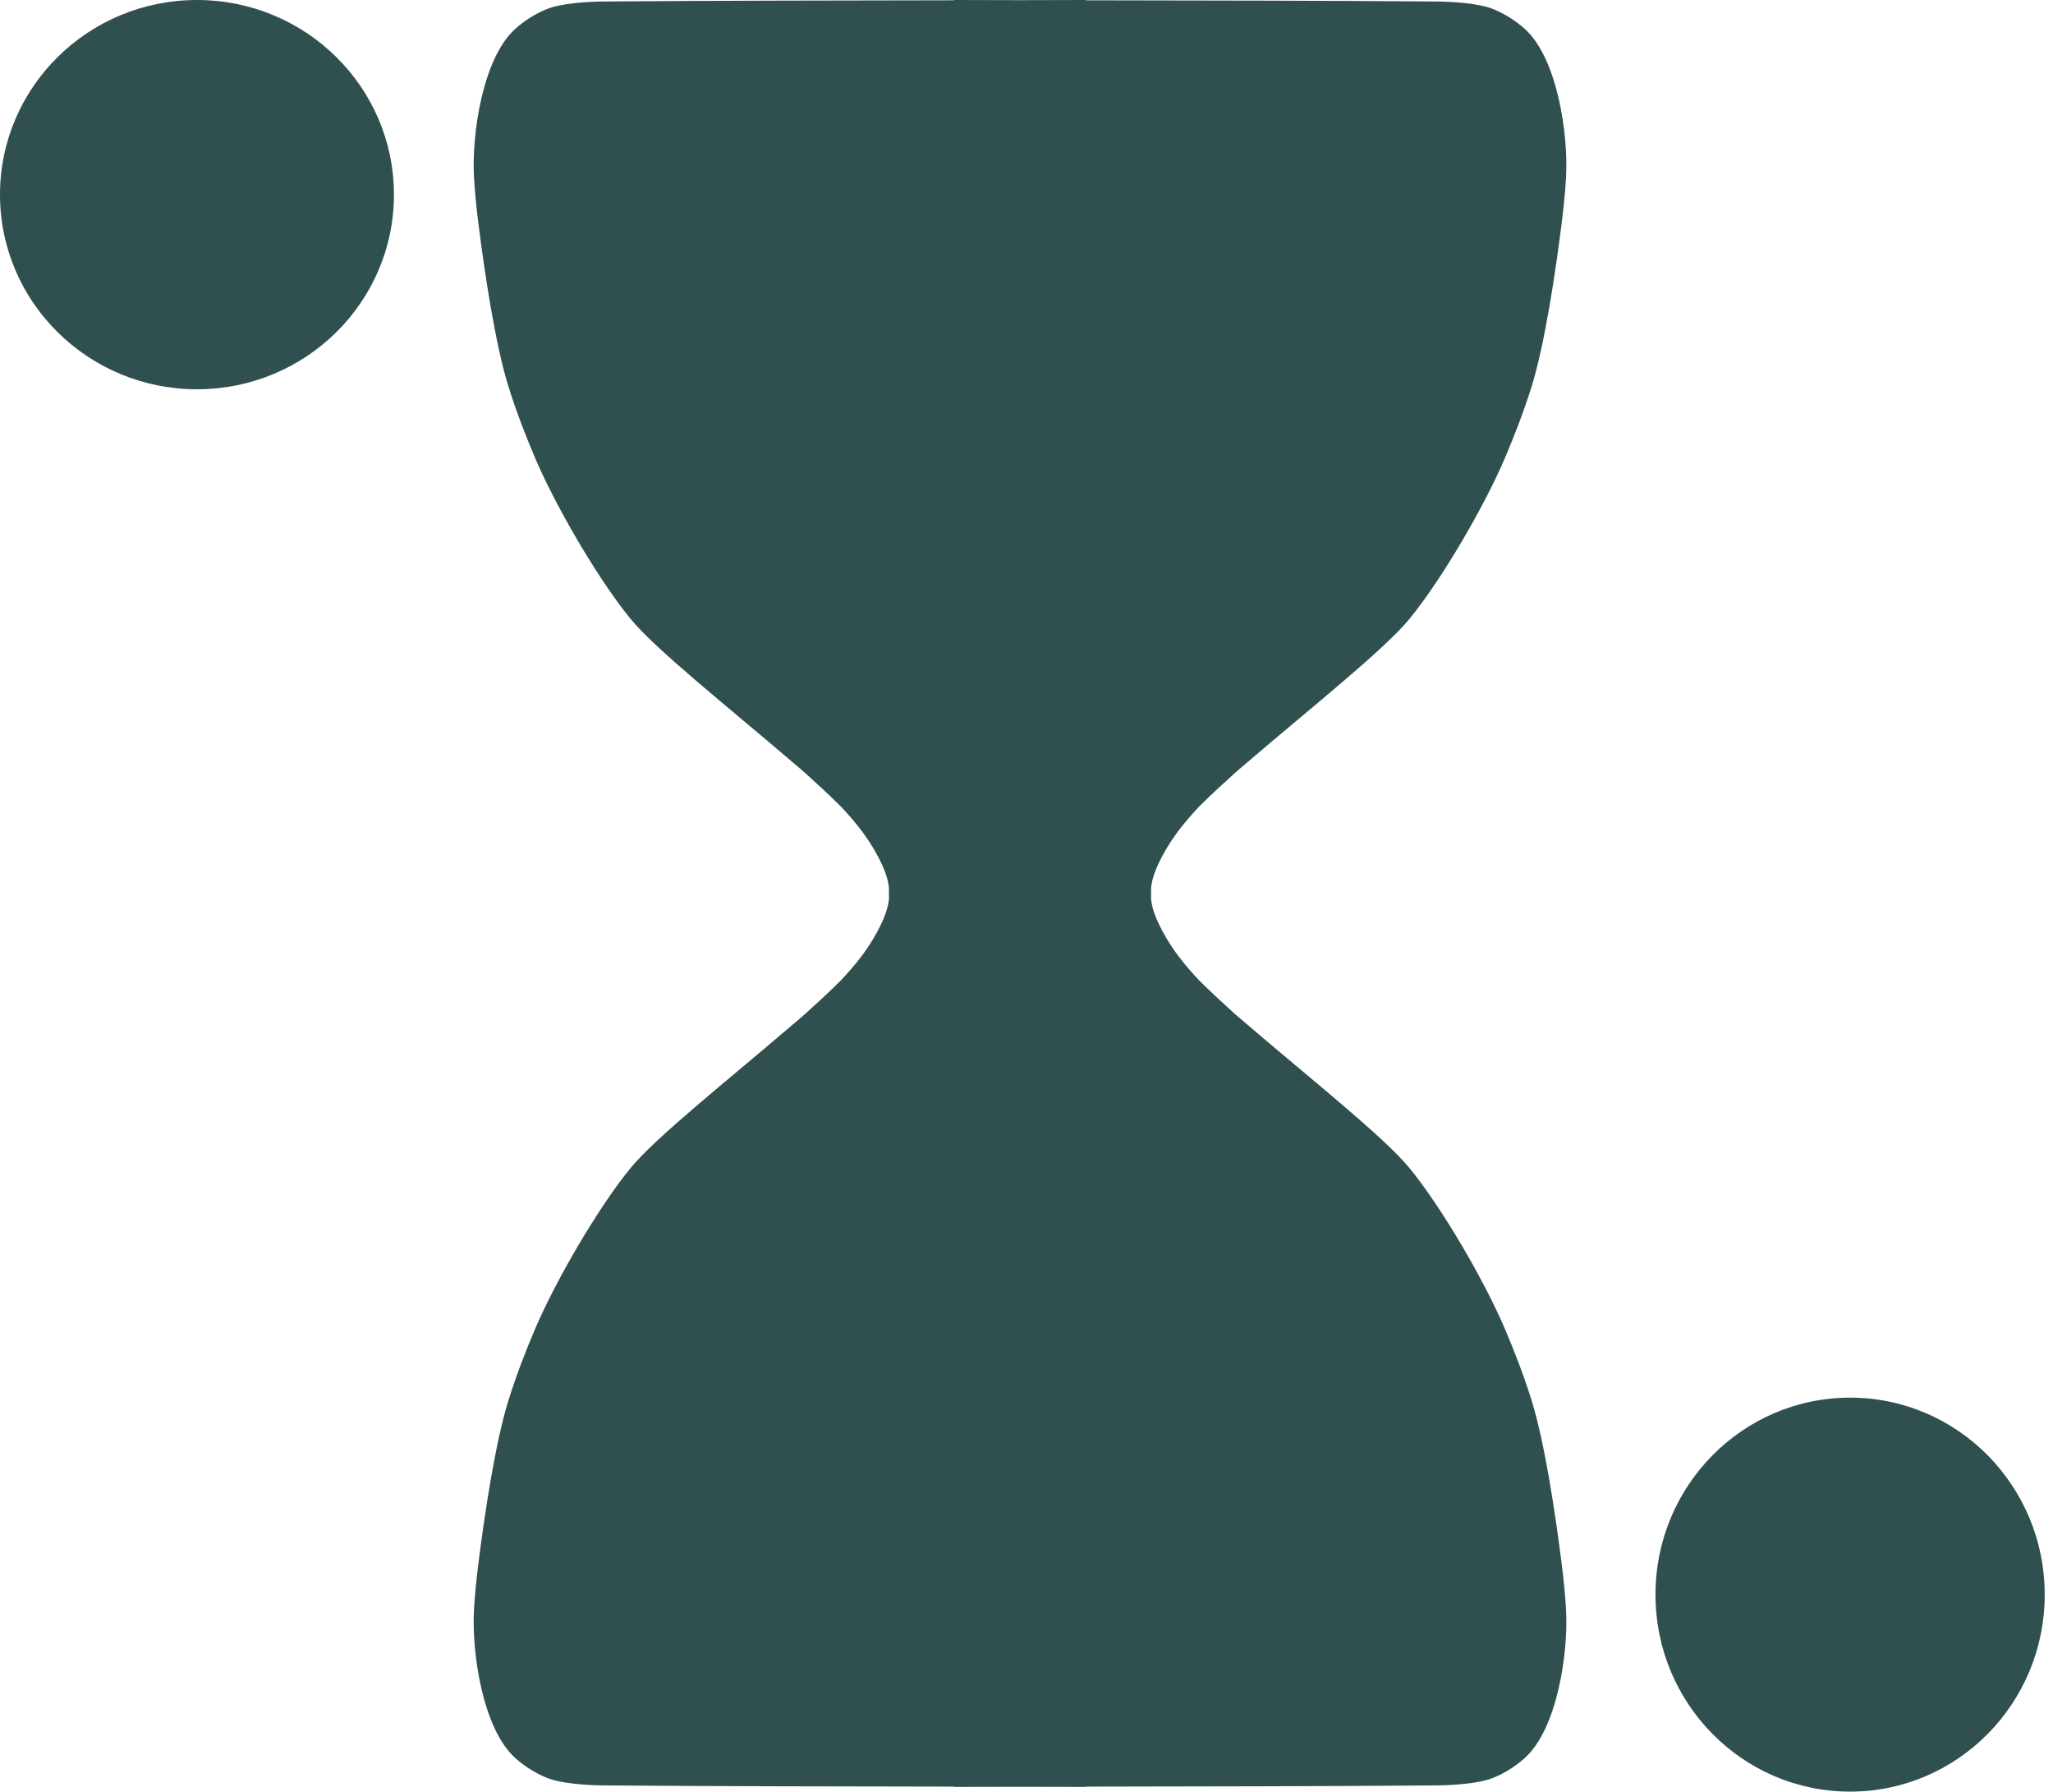
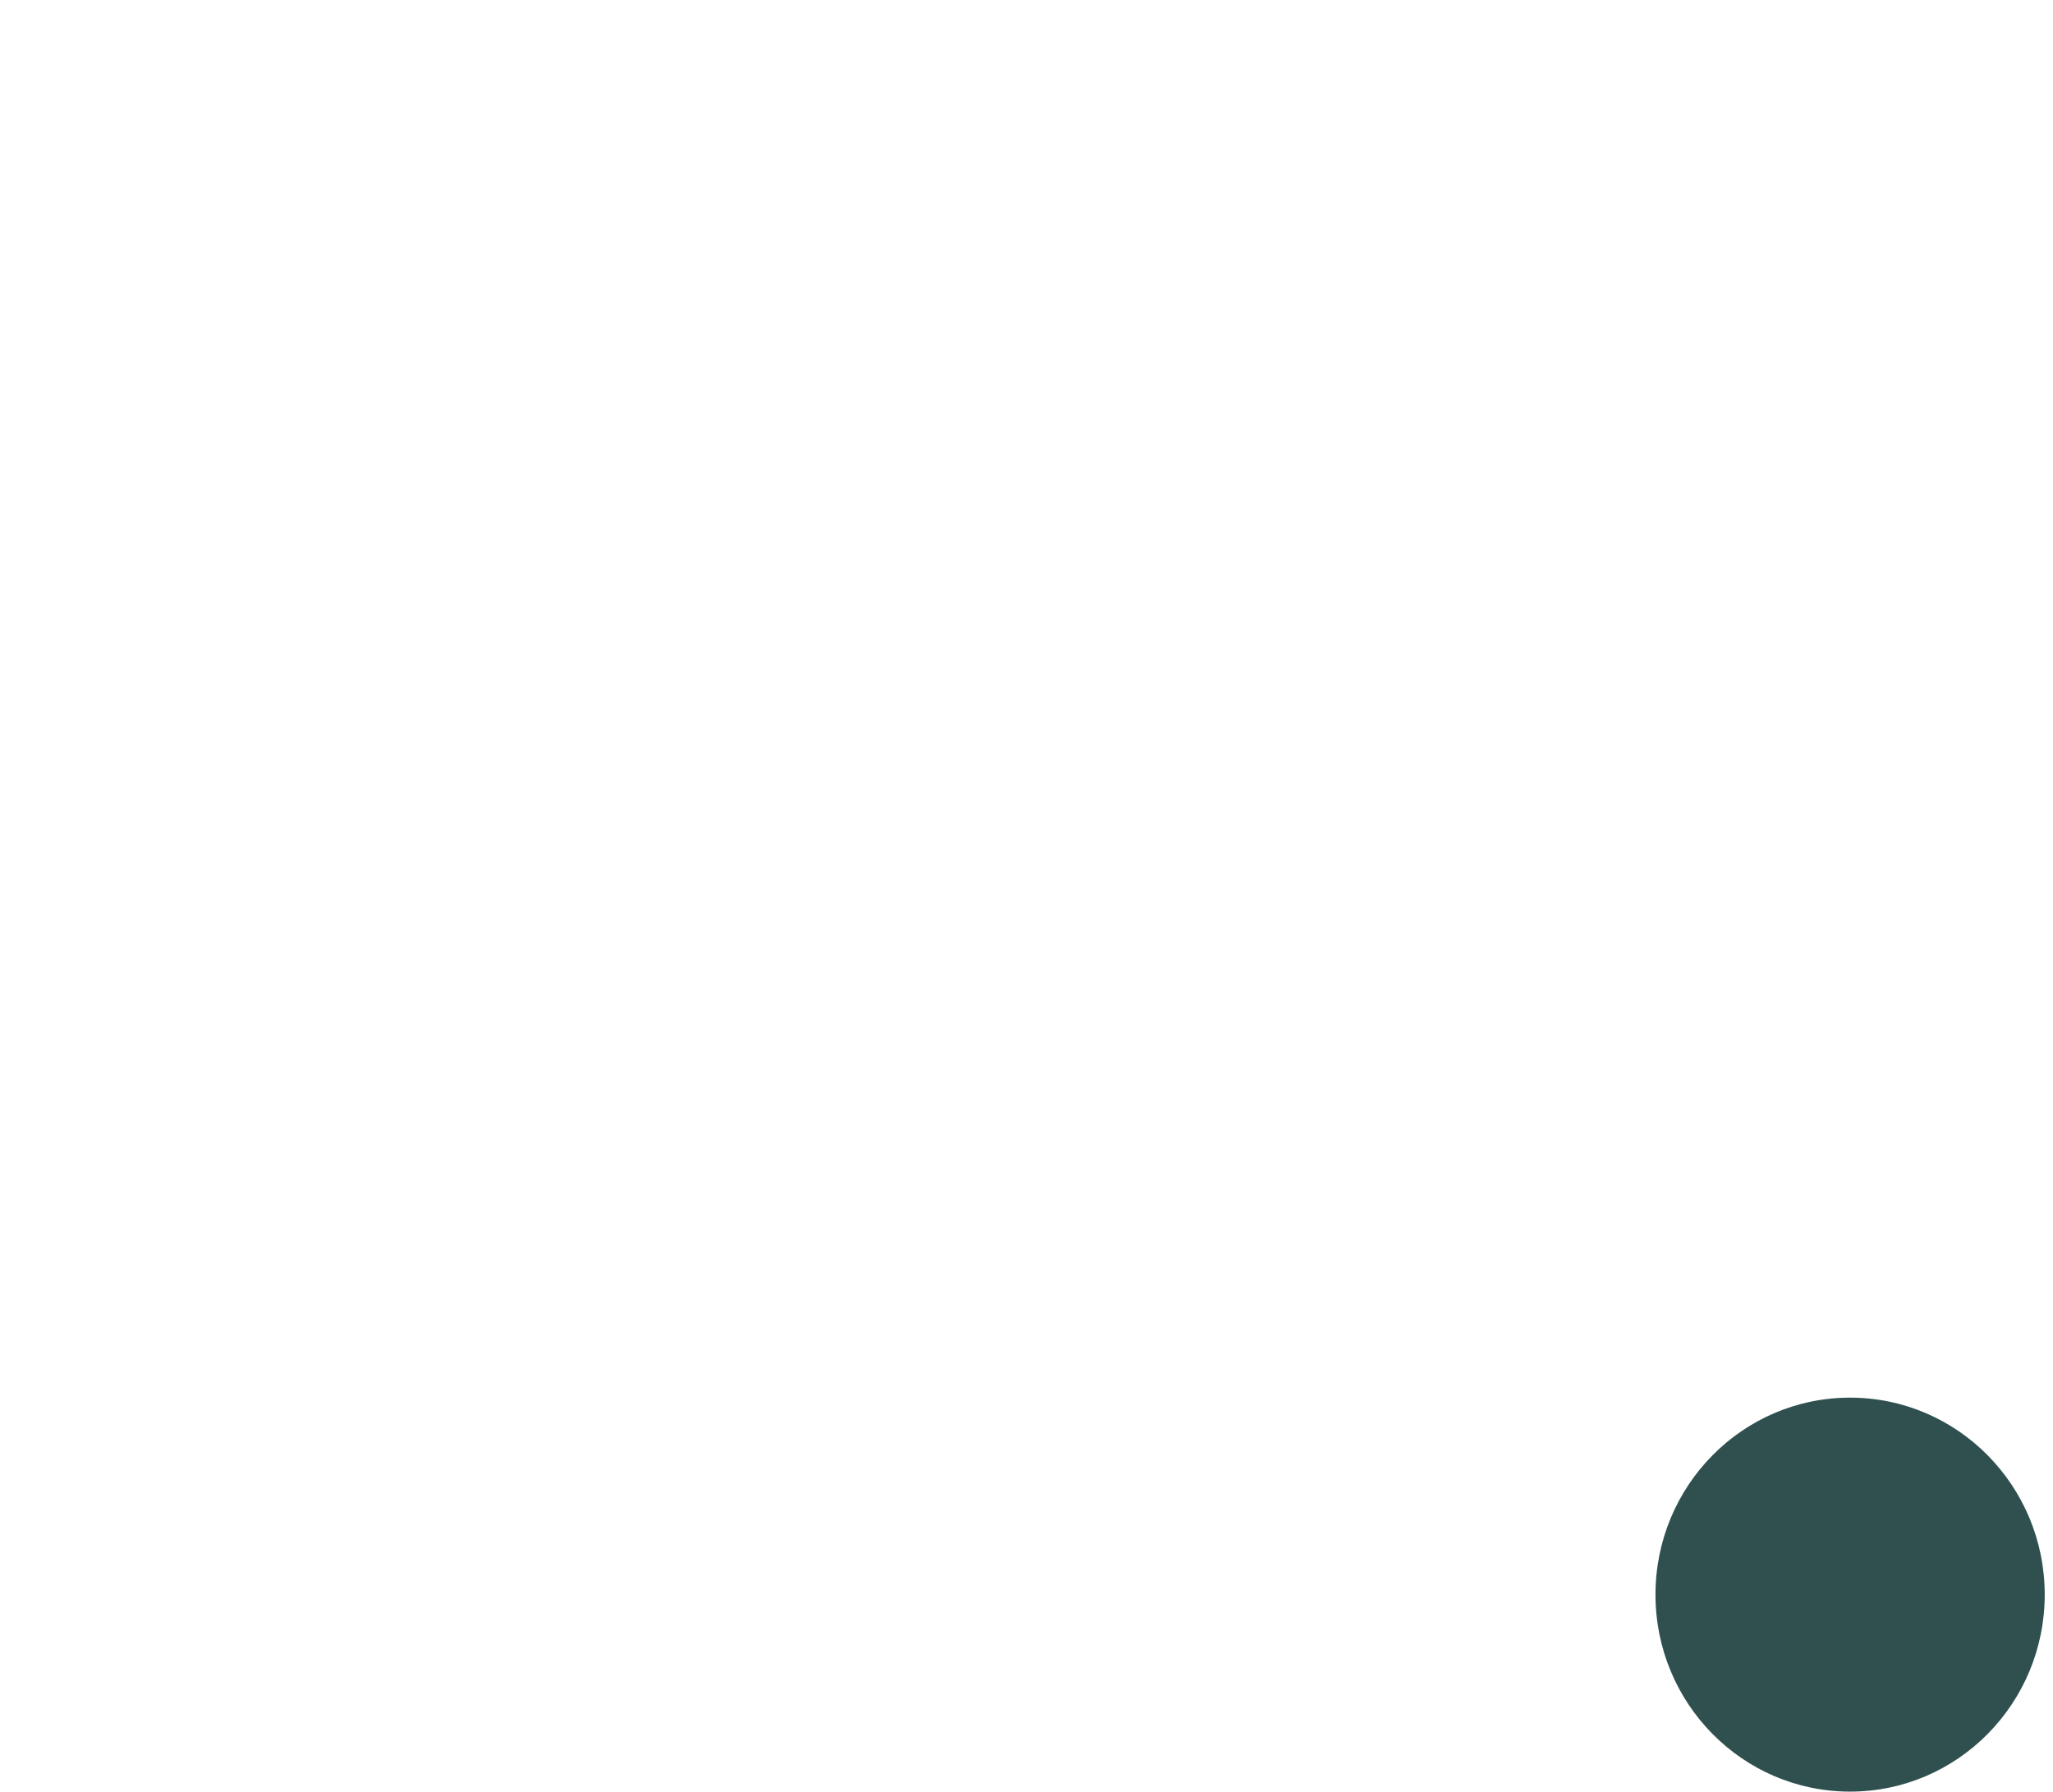
<svg xmlns="http://www.w3.org/2000/svg" width="157" height="137" viewBox="0 0 157 137" fill="none">
-   <path d="M72.951 0C72.951 0.008 72.951 0.015 72.951 0.022C64.057 0.038 55.162 0.044 46.273 0.113C45.006 0.122 42.933 0.228 41.768 0.715C40.897 1.078 40.104 1.584 39.411 2.202C36.938 4.408 36.057 10.205 36.248 13.569C36.317 14.774 36.443 15.979 36.596 17.182C37.036 20.651 37.852 26.284 38.901 29.618C39.476 31.447 40.163 33.242 40.916 35.011C42.468 38.655 45.69 44.22 48.192 47.289C50.131 49.667 55.706 54.079 60.624 58.296C60.937 58.569 61.262 58.828 61.57 59.107C62.343 59.807 63.352 60.723 64.321 61.69C64.865 62.269 65.387 62.869 65.871 63.504C66.668 64.547 67.791 66.401 67.957 67.724C67.957 67.757 67.976 67.789 67.976 67.822C67.995 67.989 67.976 68.154 67.976 68.321C67.976 68.487 67.995 68.652 67.976 68.819C67.976 68.852 67.957 68.884 67.957 68.918C67.79 70.24 66.668 72.094 65.871 73.137C65.388 73.771 64.866 74.371 64.322 74.949C63.353 75.917 62.343 76.834 61.57 77.534C61.262 77.813 60.937 78.072 60.624 78.345C55.706 82.562 50.131 86.974 48.192 89.352C45.69 92.421 42.468 97.986 40.916 101.63C40.163 103.399 39.476 105.194 38.901 107.023C37.852 110.357 37.036 115.989 36.596 119.459C36.443 120.662 36.316 121.867 36.248 123.072C36.057 126.436 36.938 132.233 39.411 134.439C40.104 135.057 40.897 135.563 41.768 135.926C42.933 136.413 45.006 136.518 46.273 136.528C55.162 136.597 64.057 136.603 72.951 136.619C72.951 136.626 72.951 136.634 72.951 136.641C74.635 136.636 76.32 136.636 78.004 136.63C79.688 136.634 81.373 136.634 83.057 136.641C83.057 136.634 83.057 136.626 83.057 136.619C91.951 136.603 100.846 136.597 109.735 136.528C111.002 136.518 113.075 136.413 114.24 135.926C115.111 135.563 115.904 135.057 116.597 134.439C119.07 132.233 119.951 126.436 119.76 123.072C119.691 121.867 119.565 120.662 119.412 119.459C118.972 115.989 118.156 110.357 117.108 107.023C116.533 105.194 115.846 103.399 115.092 101.63C113.541 97.986 110.318 92.421 107.816 89.352C105.856 86.948 100.178 82.464 95.221 78.206C94.963 77.979 94.693 77.765 94.438 77.534C93.666 76.835 92.659 75.921 91.691 74.955C91.146 74.375 90.622 73.773 90.137 73.137C89.339 72.092 88.212 70.233 88.05 68.91C88.05 68.879 88.031 68.85 88.031 68.819C88.011 68.652 88.031 68.487 88.031 68.321C88.031 68.155 88.011 67.989 88.031 67.822C88.031 67.792 88.05 67.763 88.05 67.732C88.212 66.409 89.339 64.55 90.137 63.504C90.623 62.867 91.147 62.266 91.693 61.685C92.66 60.72 93.667 59.806 94.438 59.107C94.693 58.876 94.963 58.663 95.221 58.435C100.178 54.177 105.856 49.693 107.816 47.289C110.318 44.22 113.541 38.656 115.092 35.012C115.846 33.243 116.533 31.447 117.108 29.619C118.156 26.285 118.972 20.652 119.412 17.182C119.565 15.979 119.692 14.774 119.76 13.57C119.952 10.205 119.07 4.408 116.597 2.203C115.904 1.585 115.111 1.079 114.24 0.715C113.075 0.228 111.002 0.123 109.735 0.113C100.846 0.044 91.951 0.038 83.057 0.023C83.057 0.015 83.057 0.008 83.057 0C81.373 0.008 79.688 0.006 78.004 0.012C76.32 0.008 74.635 0.008 72.951 0V0Z" fill="#305050" />
-   <path d="M15.063 29.767C23.382 29.767 30.126 23.103 30.126 14.883C30.126 6.664 23.382 0 15.063 0C6.744 0 0 6.664 0 14.883C0 23.103 6.744 29.767 15.063 29.767Z" fill="#305050" />
  <path d="M141.483 137C149.703 137 156.367 130.256 156.367 121.937C156.367 113.618 149.703 106.874 141.483 106.874C133.263 106.874 126.6 113.618 126.6 121.937C126.6 130.256 133.263 137 141.483 137Z" fill="#305050" />
</svg>